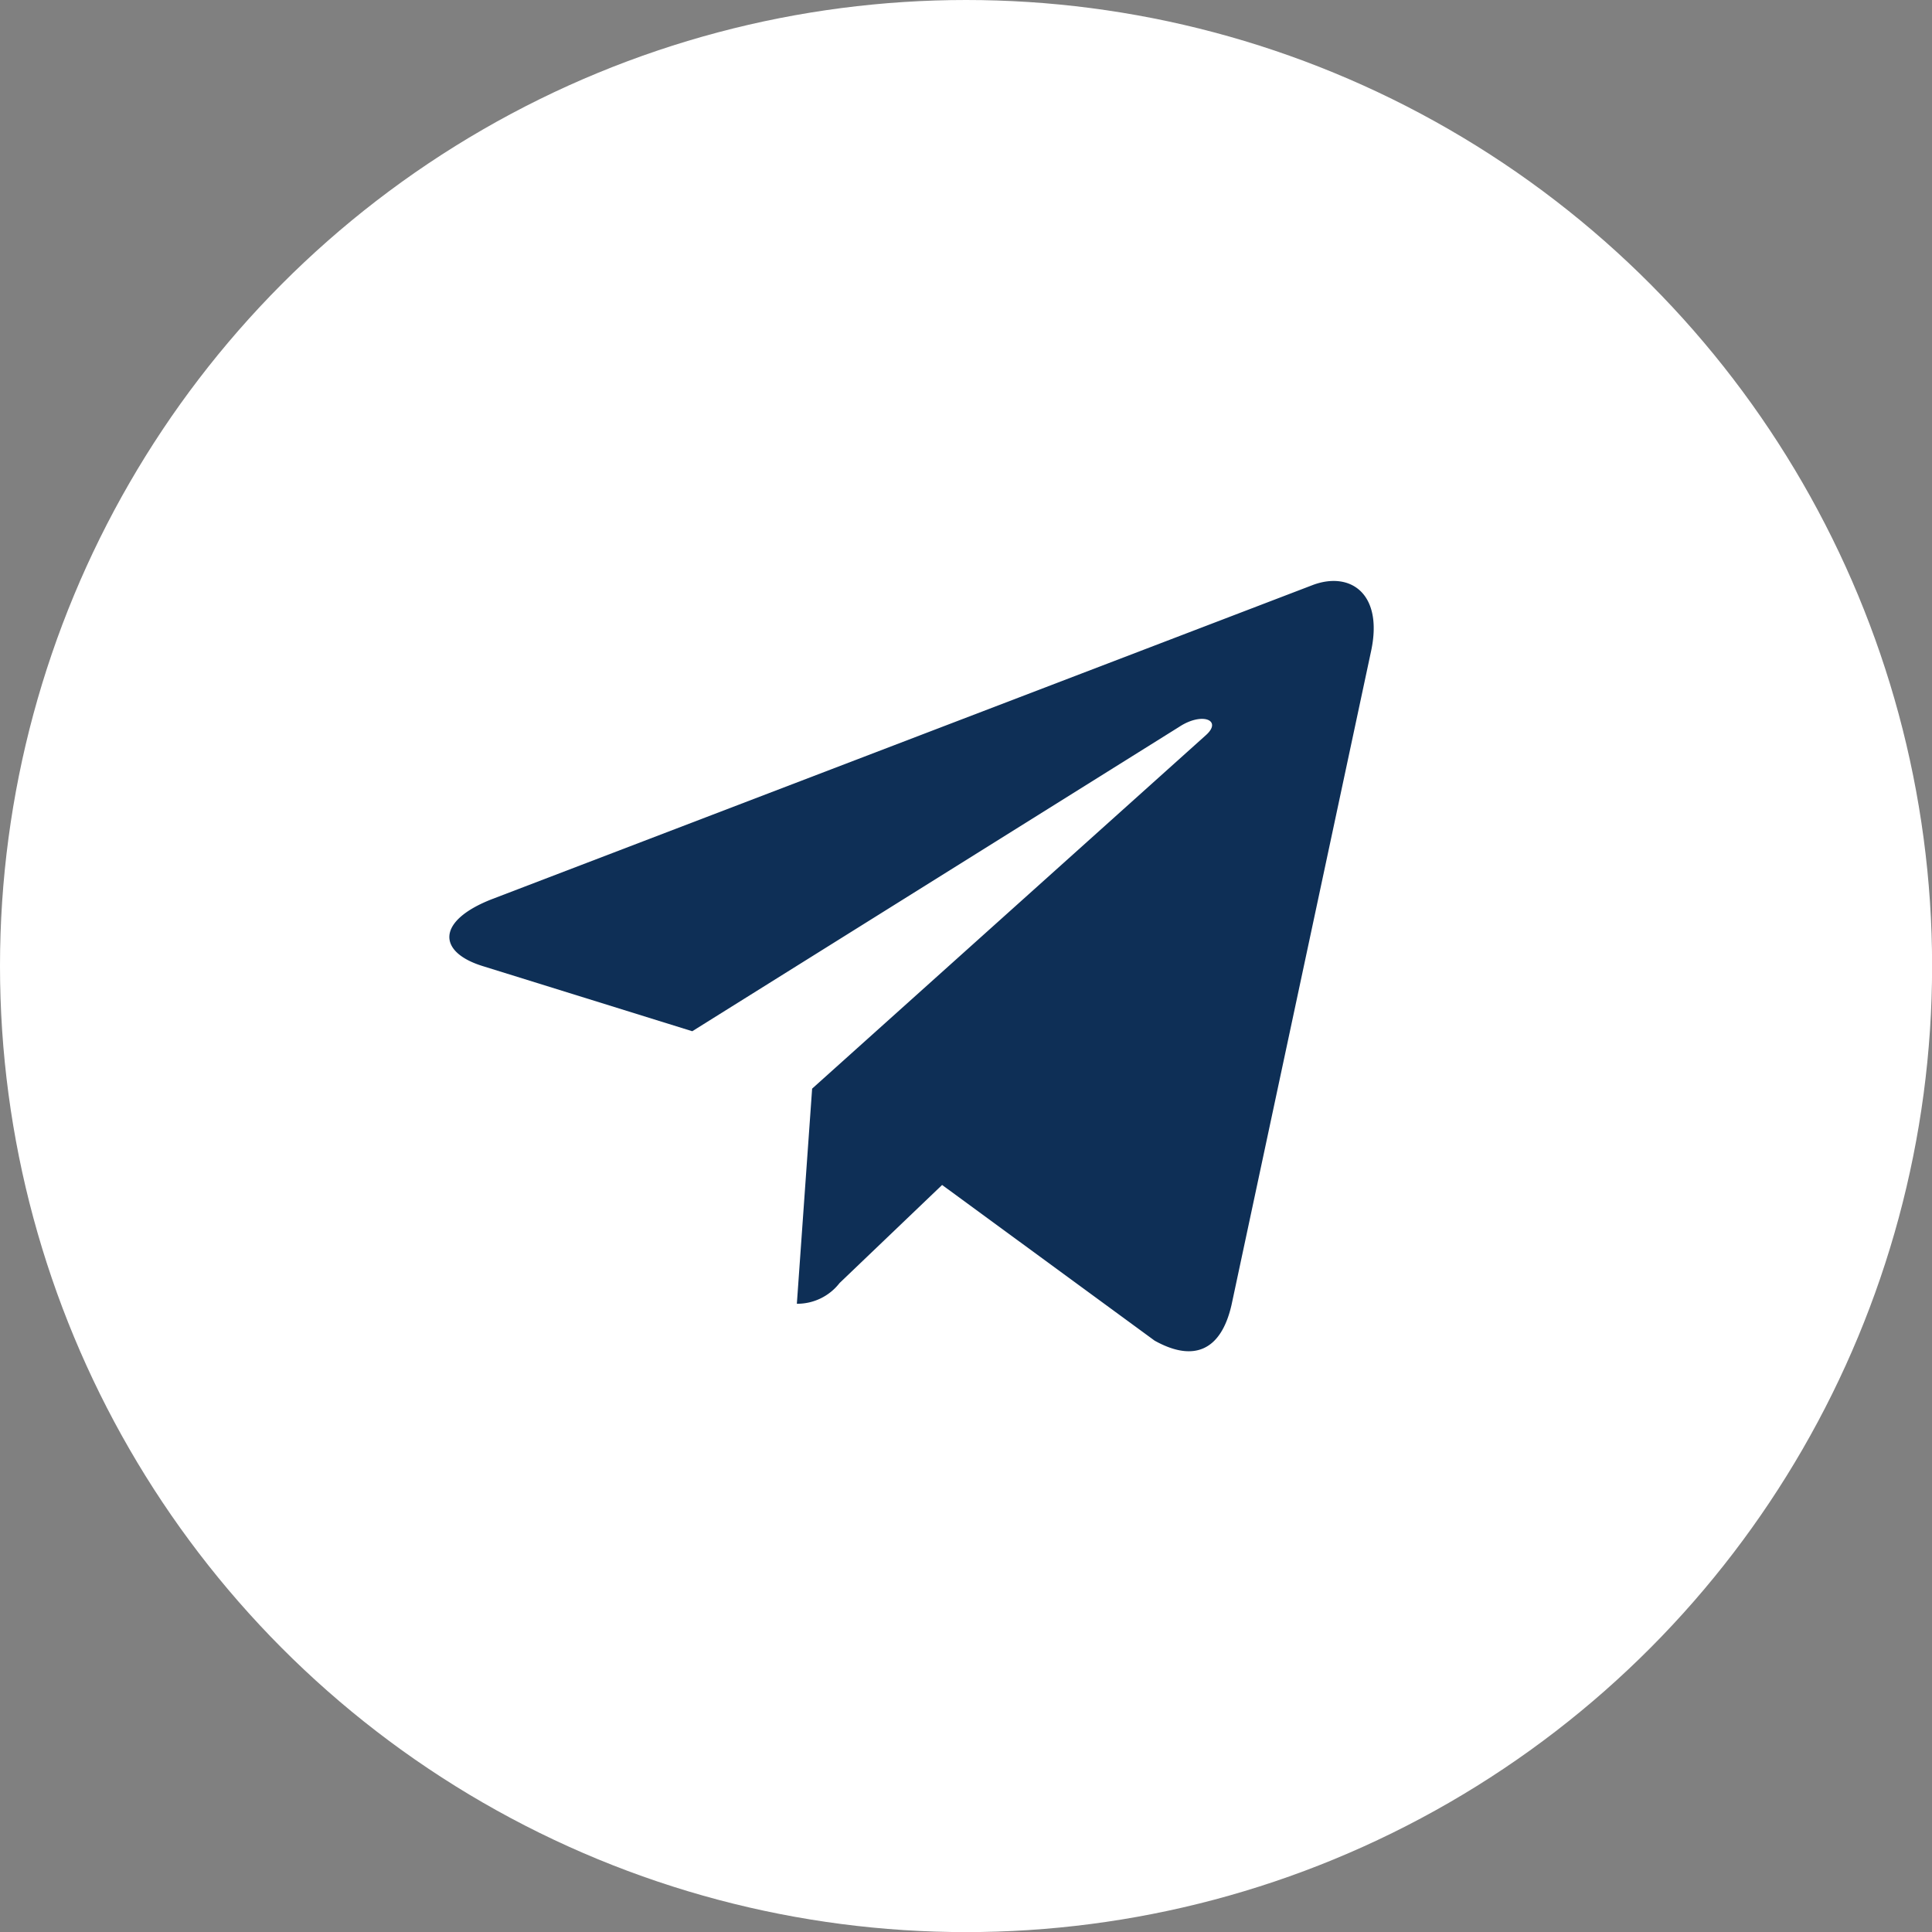
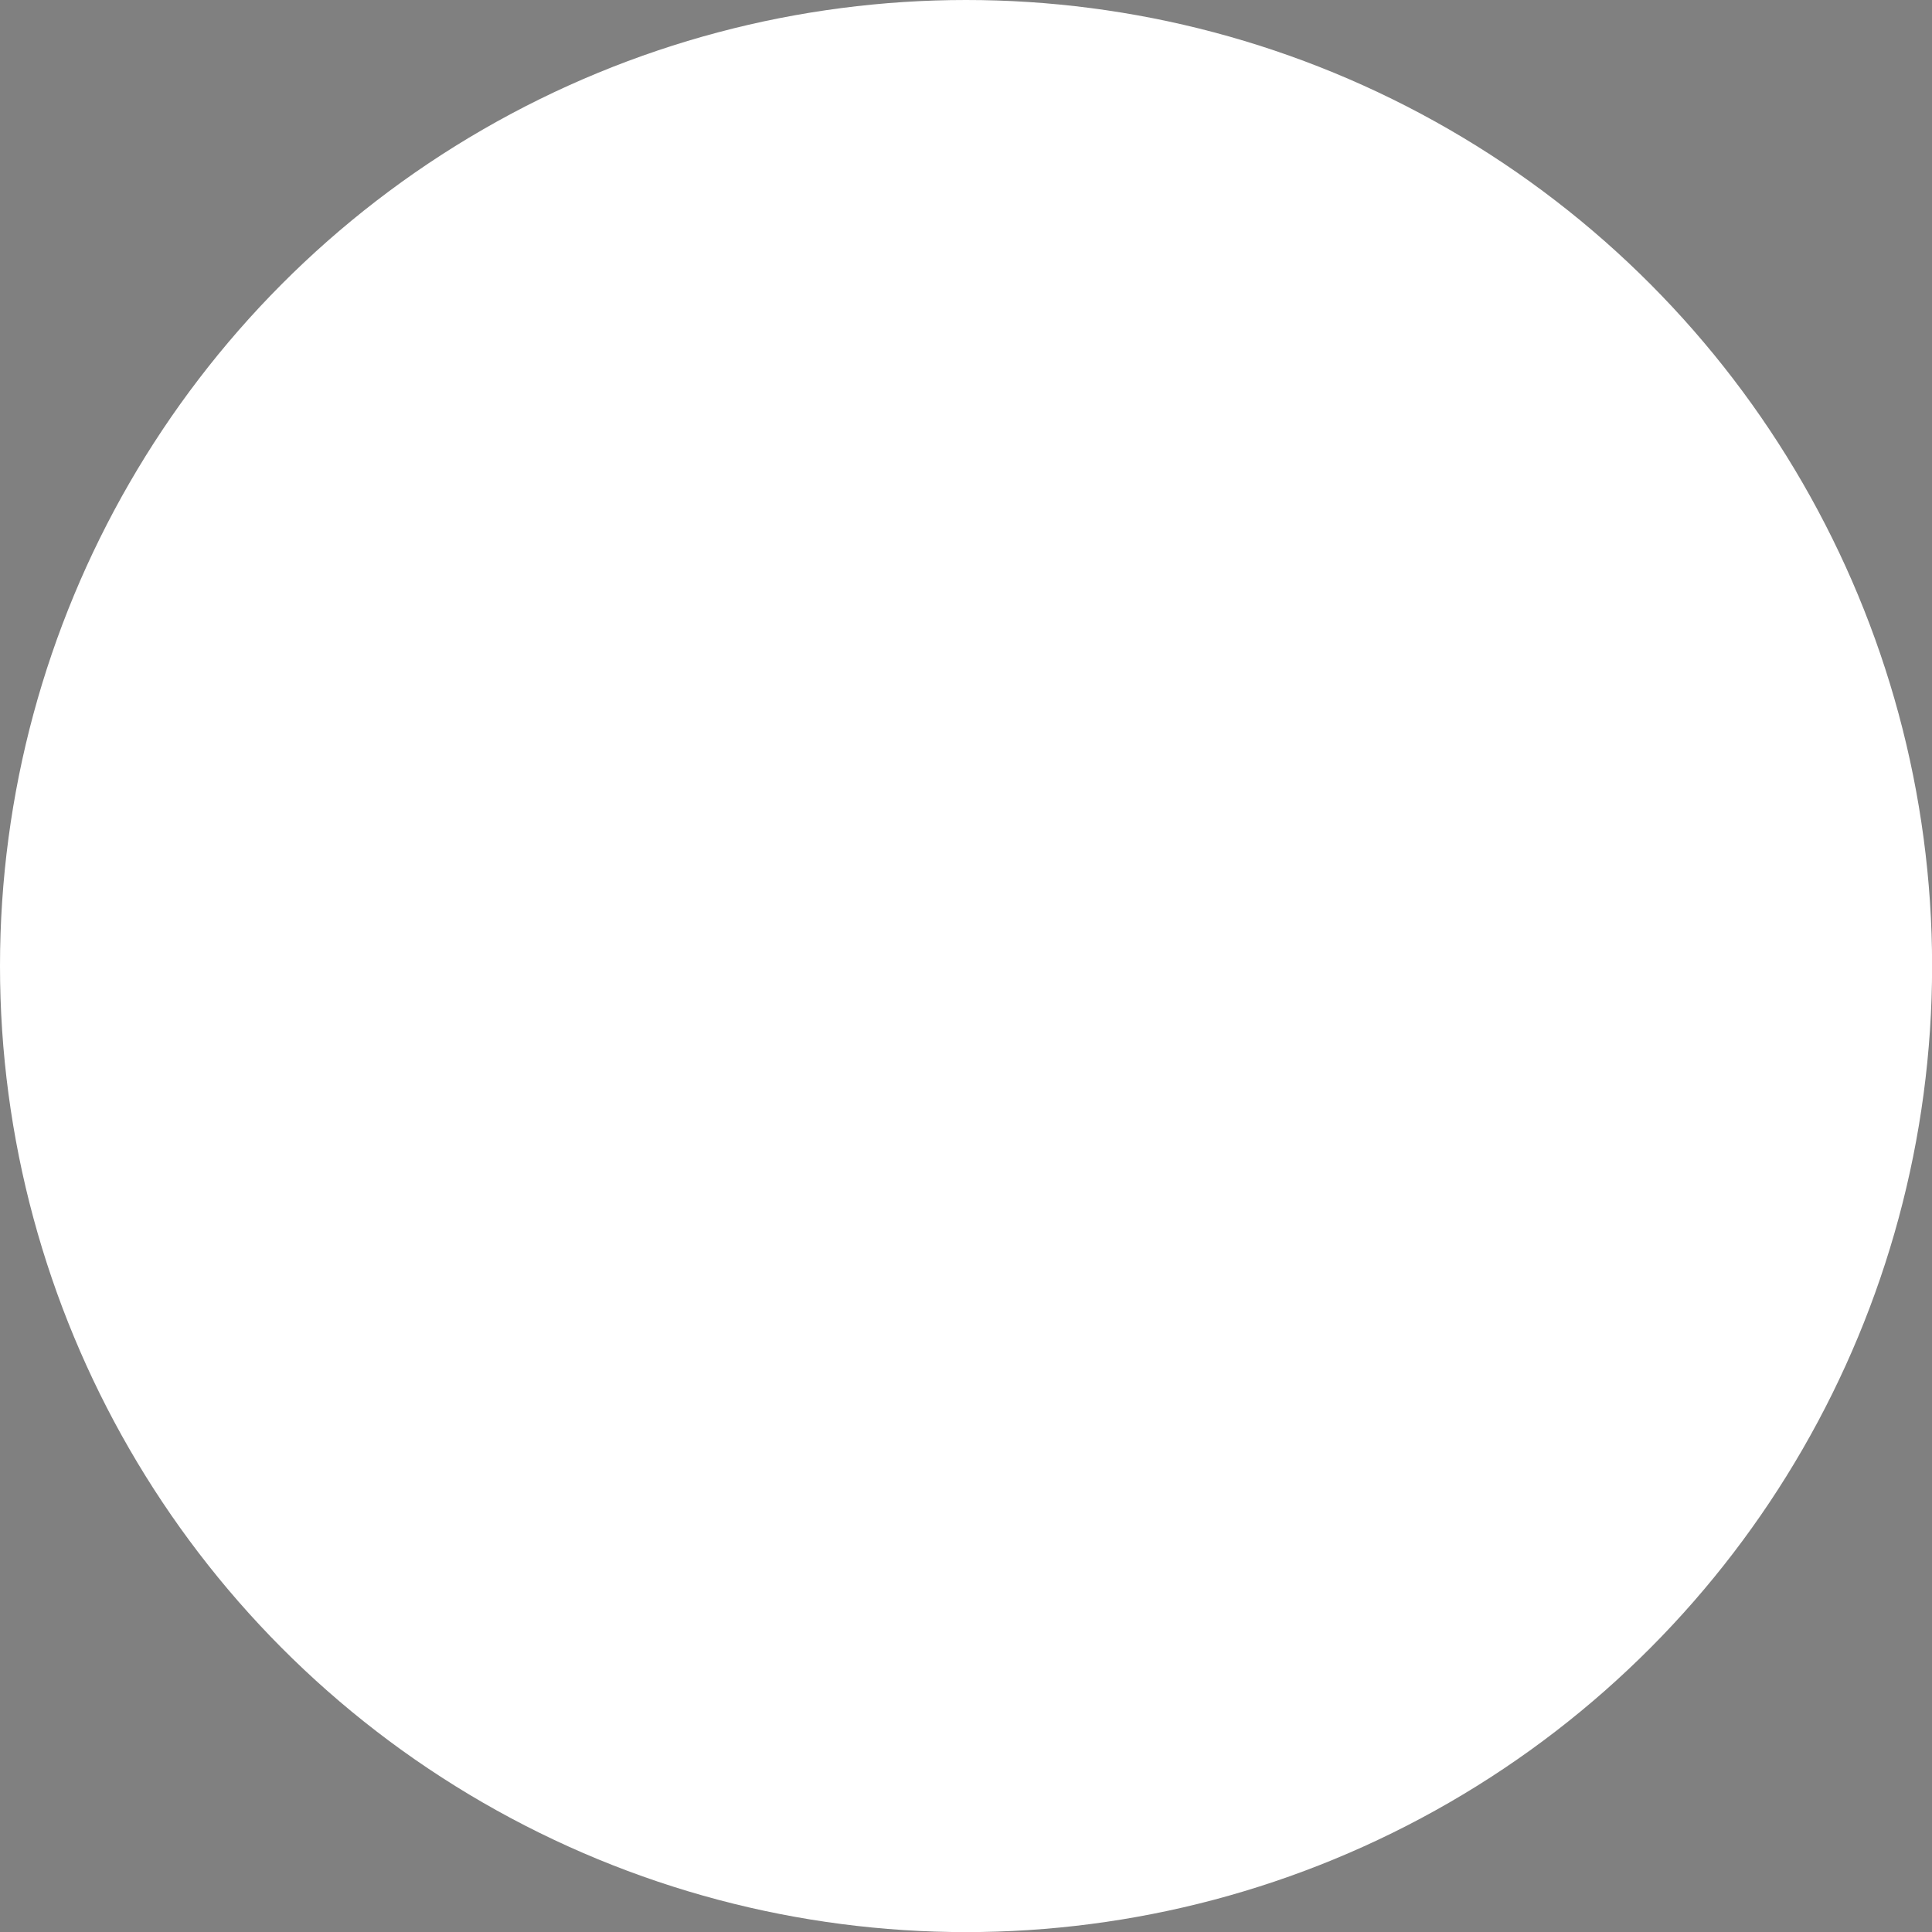
<svg xmlns="http://www.w3.org/2000/svg" width="19.857" height="19.858" viewBox="0 0 19.857 19.858">
  <rect x="0" y="0" width="19.857" height="19.858" fill="#808080" stroke="none" />
  <g id="Group_1484" data-name="Group 1484" transform="translate(14104.937 -8108.053)">
    <circle id="Oval" cx="9.929" cy="9.929" r="9.929" transform="translate(-14104.937 8108.053)" fill="#fff" />
-     <path id="telegram" d="M3.728,7.218,3.571,9.429a.55.55,0,0,0,.439-.213L5.064,8.208l2.184,1.6c.4.223.683.106.791-.369L9.473,2.721h0c.127-.592-.214-.824-.6-.679L.441,5.269c-.575.223-.567.544-.1.689l2.155.67L7.5,3.5c.236-.156.45-.07.274.086Z" transform="translate(-14100.318 8112.024)" fill="#0e2f56" />
  </g>
</svg>